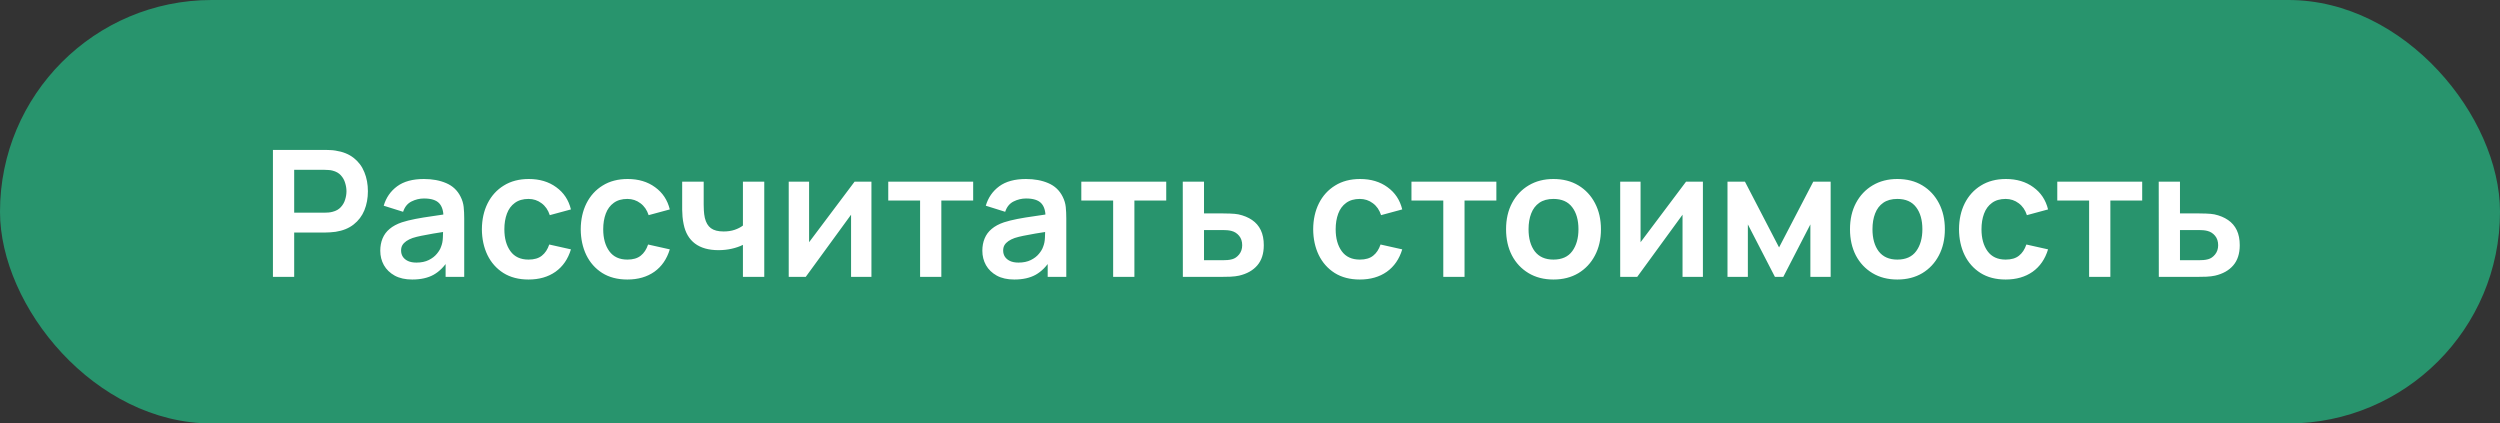
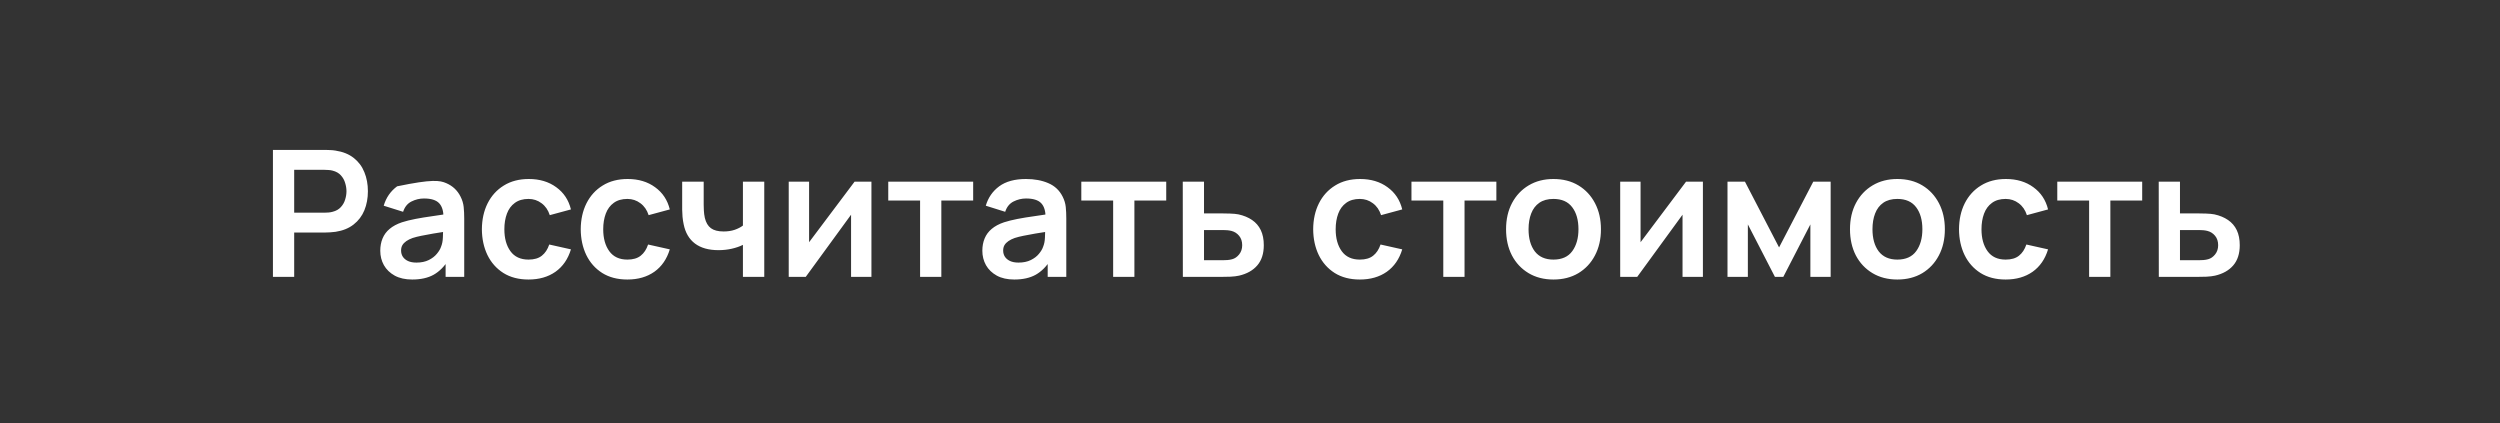
<svg xmlns="http://www.w3.org/2000/svg" width="307" height="52" viewBox="0 0 307 52" fill="none">
  <rect x="0" y="0" width="307" height="52" fill="#333333" stroke="none" />
-   <rect width="307" height="52" rx="26" fill="#28946D" />
-   <path d="M33.516 34V18.408H39.959C40.11 18.408 40.305 18.415 40.543 18.429C40.782 18.436 41.002 18.458 41.204 18.494C42.106 18.631 42.85 18.931 43.434 19.393C44.026 19.855 44.463 20.44 44.745 21.147C45.033 21.847 45.178 22.627 45.178 23.486C45.178 24.338 45.033 25.117 44.745 25.825C44.456 26.525 44.016 27.106 43.424 27.568C42.839 28.03 42.099 28.33 41.204 28.467C41.002 28.496 40.778 28.517 40.532 28.532C40.294 28.546 40.103 28.553 39.959 28.553H36.126V34H33.516ZM36.126 26.117H39.85C39.995 26.117 40.157 26.11 40.338 26.096C40.518 26.081 40.684 26.052 40.836 26.009C41.269 25.901 41.608 25.709 41.853 25.435C42.106 25.161 42.283 24.85 42.384 24.504C42.492 24.157 42.547 23.818 42.547 23.486C42.547 23.154 42.492 22.815 42.384 22.468C42.283 22.114 42.106 21.8 41.853 21.526C41.608 21.252 41.269 21.061 40.836 20.952C40.684 20.909 40.518 20.884 40.338 20.876C40.157 20.862 39.995 20.855 39.85 20.855H36.126V26.117ZM50.617 34.325C49.773 34.325 49.058 34.166 48.473 33.848C47.888 33.524 47.444 33.094 47.141 32.56C46.845 32.026 46.697 31.437 46.697 30.795C46.697 30.232 46.791 29.727 46.979 29.279C47.167 28.824 47.455 28.434 47.845 28.11C48.235 27.777 48.74 27.507 49.361 27.297C49.83 27.146 50.379 27.009 51.007 26.886C51.642 26.763 52.328 26.651 53.064 26.55C53.808 26.442 54.584 26.326 55.392 26.204L54.461 26.734C54.468 25.926 54.288 25.33 53.92 24.948C53.551 24.565 52.931 24.374 52.057 24.374C51.53 24.374 51.021 24.497 50.531 24.742C50.04 24.988 49.697 25.41 49.502 26.009L47.12 25.262C47.408 24.273 47.957 23.479 48.766 22.88C49.581 22.28 50.678 21.981 52.057 21.981C53.097 21.981 54.01 22.151 54.797 22.49C55.591 22.829 56.179 23.385 56.562 24.157C56.771 24.569 56.897 24.991 56.941 25.424C56.984 25.85 57.006 26.316 57.006 26.821V34H54.721V31.466L55.1 31.878C54.573 32.722 53.956 33.343 53.248 33.74C52.548 34.13 51.671 34.325 50.617 34.325ZM51.137 32.246C51.729 32.246 52.234 32.141 52.653 31.932C53.072 31.723 53.404 31.466 53.649 31.163C53.902 30.86 54.071 30.575 54.158 30.308C54.295 29.976 54.371 29.597 54.385 29.171C54.407 28.738 54.418 28.387 54.418 28.12L55.219 28.359C54.432 28.481 53.757 28.59 53.194 28.683C52.631 28.777 52.148 28.867 51.743 28.954C51.339 29.034 50.982 29.124 50.671 29.225C50.368 29.333 50.112 29.459 49.902 29.604C49.693 29.748 49.531 29.914 49.415 30.102C49.307 30.29 49.253 30.51 49.253 30.762C49.253 31.051 49.325 31.307 49.469 31.531C49.614 31.748 49.823 31.921 50.097 32.051C50.379 32.181 50.725 32.246 51.137 32.246ZM64.903 34.325C63.697 34.325 62.669 34.058 61.817 33.524C60.965 32.982 60.312 32.246 59.857 31.315C59.41 30.383 59.182 29.329 59.175 28.153C59.182 26.955 59.417 25.893 59.879 24.969C60.348 24.038 61.012 23.309 61.871 22.782C62.73 22.248 63.752 21.981 64.936 21.981C66.264 21.981 67.386 22.317 68.303 22.988C69.227 23.652 69.83 24.562 70.111 25.717L67.513 26.42C67.31 25.792 66.975 25.305 66.505 24.959C66.036 24.605 65.502 24.428 64.903 24.428C64.224 24.428 63.665 24.59 63.225 24.915C62.784 25.233 62.459 25.673 62.25 26.236C62.041 26.799 61.936 27.438 61.936 28.153C61.936 29.265 62.185 30.163 62.683 30.849C63.181 31.535 63.921 31.878 64.903 31.878C65.596 31.878 66.141 31.719 66.538 31.401C66.942 31.084 67.246 30.625 67.448 30.026L70.111 30.622C69.75 31.813 69.119 32.73 68.216 33.372C67.314 34.007 66.21 34.325 64.903 34.325ZM77.042 34.325C75.837 34.325 74.808 34.058 73.956 33.524C73.104 32.982 72.451 32.246 71.996 31.315C71.549 30.383 71.321 29.329 71.314 28.153C71.321 26.955 71.556 25.893 72.018 24.969C72.487 24.038 73.151 23.309 74.01 22.782C74.869 22.248 75.891 21.981 77.075 21.981C78.403 21.981 79.525 22.317 80.442 22.988C81.366 23.652 81.969 24.562 82.251 25.717L79.652 26.42C79.45 25.792 79.114 25.305 78.645 24.959C78.176 24.605 77.641 24.428 77.042 24.428C76.364 24.428 75.804 24.59 75.364 24.915C74.924 25.233 74.599 25.673 74.389 26.236C74.18 26.799 74.075 27.438 74.075 28.153C74.075 29.265 74.324 30.163 74.823 30.849C75.321 31.535 76.061 31.878 77.042 31.878C77.735 31.878 78.28 31.719 78.677 31.401C79.082 31.084 79.385 30.625 79.587 30.026L82.251 30.622C81.89 31.813 81.258 32.73 80.356 33.372C79.453 34.007 78.349 34.325 77.042 34.325ZM91.231 34V30.069C90.827 30.271 90.365 30.43 89.845 30.546C89.333 30.661 88.795 30.719 88.232 30.719C87.026 30.719 86.063 30.448 85.341 29.907C84.626 29.366 84.164 28.579 83.955 27.547C83.89 27.25 83.843 26.944 83.814 26.626C83.792 26.301 83.778 26.009 83.771 25.749C83.771 25.482 83.771 25.28 83.771 25.143V22.306H86.413V25.143C86.413 25.302 86.42 25.536 86.434 25.846C86.449 26.15 86.489 26.453 86.553 26.756C86.691 27.334 86.94 27.756 87.301 28.023C87.662 28.29 88.178 28.424 88.849 28.424C89.369 28.424 89.827 28.355 90.224 28.218C90.621 28.081 90.957 27.907 91.231 27.698V22.306H93.852V34H91.231ZM107.012 22.306V34H104.511V26.366L98.945 34H96.855V22.306H99.356V29.745L104.944 22.306H107.012ZM112.987 34V24.623H109.078V22.306H119.505V24.623H115.596V34H112.987ZM124.552 34.325C123.708 34.325 122.993 34.166 122.408 33.848C121.824 33.524 121.38 33.094 121.076 32.56C120.78 32.026 120.632 31.437 120.632 30.795C120.632 30.232 120.726 29.727 120.914 29.279C121.102 28.824 121.39 28.434 121.78 28.11C122.17 27.777 122.675 27.507 123.296 27.297C123.765 27.146 124.314 27.009 124.942 26.886C125.577 26.763 126.263 26.651 126.999 26.55C127.743 26.442 128.519 26.326 129.327 26.204L128.396 26.734C128.403 25.926 128.223 25.33 127.855 24.948C127.487 24.565 126.866 24.374 125.992 24.374C125.465 24.374 124.956 24.497 124.466 24.742C123.975 24.988 123.632 25.41 123.437 26.009L121.055 25.262C121.344 24.273 121.892 23.479 122.701 22.88C123.516 22.28 124.614 21.981 125.992 21.981C127.032 21.981 127.945 22.151 128.732 22.49C129.526 22.829 130.114 23.385 130.497 24.157C130.706 24.569 130.832 24.991 130.876 25.424C130.919 25.85 130.941 26.316 130.941 26.821V34H128.656V31.466L129.035 31.878C128.508 32.722 127.891 33.343 127.183 33.74C126.483 34.13 125.606 34.325 124.552 34.325ZM125.072 32.246C125.664 32.246 126.169 32.141 126.588 31.932C127.007 31.723 127.339 31.466 127.584 31.163C127.837 30.86 128.006 30.575 128.093 30.308C128.23 29.976 128.306 29.597 128.32 29.171C128.342 28.738 128.353 28.387 128.353 28.12L129.154 28.359C128.367 28.481 127.692 28.59 127.129 28.683C126.566 28.777 126.083 28.867 125.678 28.954C125.274 29.034 124.917 29.124 124.606 29.225C124.303 29.333 124.047 29.459 123.838 29.604C123.628 29.748 123.466 29.914 123.35 30.102C123.242 30.29 123.188 30.51 123.188 30.762C123.188 31.051 123.26 31.307 123.404 31.531C123.549 31.748 123.758 31.921 124.032 32.051C124.314 32.181 124.66 32.246 125.072 32.246ZM136.694 34V24.623H132.785V22.306H143.213V24.623H139.304V34H136.694ZM145.254 34L145.243 22.306H147.852V26.204H149.953C150.278 26.204 150.642 26.211 151.047 26.226C151.458 26.24 151.801 26.272 152.075 26.323C152.732 26.467 153.292 26.698 153.754 27.016C154.223 27.334 154.58 27.749 154.826 28.261C155.071 28.774 155.194 29.391 155.194 30.113C155.194 31.145 154.927 31.971 154.393 32.592C153.866 33.206 153.122 33.625 152.162 33.848C151.873 33.913 151.52 33.957 151.101 33.978C150.689 33.993 150.318 34 149.986 34H145.254ZM147.852 31.953H150.213C150.372 31.953 150.549 31.946 150.744 31.932C150.938 31.917 151.126 31.885 151.307 31.834C151.631 31.748 151.917 31.553 152.162 31.25C152.415 30.939 152.541 30.56 152.541 30.113C152.541 29.643 152.415 29.257 152.162 28.954C151.909 28.651 151.599 28.452 151.231 28.359C151.065 28.315 150.891 28.286 150.711 28.272C150.531 28.258 150.365 28.25 150.213 28.25H147.852V31.953ZM166.987 34.325C165.781 34.325 164.753 34.058 163.901 33.524C163.049 32.982 162.396 32.246 161.941 31.315C161.493 30.383 161.266 29.329 161.259 28.153C161.266 26.955 161.501 25.893 161.963 24.969C162.432 24.038 163.096 23.309 163.955 22.782C164.814 22.248 165.835 21.981 167.019 21.981C168.347 21.981 169.47 22.317 170.387 22.988C171.311 23.652 171.913 24.562 172.195 25.717L169.596 26.42C169.394 25.792 169.059 25.305 168.589 24.959C168.12 24.605 167.586 24.428 166.987 24.428C166.308 24.428 165.749 24.59 165.308 24.915C164.868 25.233 164.543 25.673 164.334 26.236C164.125 26.799 164.02 27.438 164.02 28.153C164.02 29.265 164.269 30.163 164.767 30.849C165.265 31.535 166.005 31.878 166.987 31.878C167.68 31.878 168.225 31.719 168.622 31.401C169.026 31.084 169.329 30.625 169.531 30.026L172.195 30.622C171.834 31.813 171.202 32.73 170.3 33.372C169.398 34.007 168.293 34.325 166.987 34.325ZM177.236 34V24.623H173.327V22.306H183.754V24.623H179.845V34H177.236ZM190.76 34.325C189.59 34.325 188.569 34.061 187.695 33.534C186.822 33.007 186.143 32.282 185.66 31.358C185.183 30.427 184.945 29.358 184.945 28.153C184.945 26.926 185.19 25.85 185.681 24.926C186.172 24.002 186.854 23.28 187.728 22.761C188.601 22.241 189.612 21.981 190.76 21.981C191.936 21.981 192.961 22.244 193.835 22.771C194.708 23.298 195.387 24.027 195.871 24.959C196.354 25.883 196.596 26.947 196.596 28.153C196.596 29.366 196.351 30.438 195.86 31.369C195.376 32.293 194.697 33.018 193.824 33.545C192.951 34.065 191.929 34.325 190.76 34.325ZM190.76 31.878C191.799 31.878 192.572 31.531 193.077 30.838C193.582 30.145 193.835 29.25 193.835 28.153C193.835 27.02 193.579 26.117 193.066 25.446C192.554 24.767 191.785 24.428 190.76 24.428C190.059 24.428 189.482 24.587 189.027 24.904C188.58 25.215 188.248 25.652 188.031 26.215C187.814 26.77 187.706 27.417 187.706 28.153C187.706 29.286 187.962 30.192 188.475 30.871C188.995 31.542 189.756 31.878 190.76 31.878ZM209.117 22.306V34H206.615V26.366L201.05 34H198.96V22.306H201.461V29.745L207.049 22.306H209.117ZM212.136 34V22.306H214.279L218.47 30.383L222.671 22.306H224.804V34H222.314V27.557L218.99 34H217.961L214.637 27.557V34H212.136ZM232.993 34.325C231.824 34.325 230.802 34.061 229.929 33.534C229.055 33.007 228.377 32.282 227.893 31.358C227.417 30.427 227.179 29.358 227.179 28.153C227.179 26.926 227.424 25.85 227.915 24.926C228.406 24.002 229.088 23.28 229.961 22.761C230.835 22.241 231.845 21.981 232.993 21.981C234.17 21.981 235.195 22.244 236.068 22.771C236.942 23.298 237.62 24.027 238.104 24.959C238.588 25.883 238.829 26.947 238.829 28.153C238.829 29.366 238.584 30.438 238.093 31.369C237.61 32.293 236.931 33.018 236.058 33.545C235.184 34.065 234.163 34.325 232.993 34.325ZM232.993 31.878C234.033 31.878 234.805 31.531 235.31 30.838C235.816 30.145 236.068 29.25 236.068 28.153C236.068 27.02 235.812 26.117 235.3 25.446C234.787 24.767 234.018 24.428 232.993 24.428C232.293 24.428 231.715 24.587 231.261 24.904C230.813 25.215 230.481 25.652 230.265 26.215C230.048 26.77 229.94 27.417 229.94 28.153C229.94 29.286 230.196 30.192 230.708 30.871C231.228 31.542 231.99 31.878 232.993 31.878ZM246.294 34.325C245.088 34.325 244.059 34.058 243.208 33.524C242.356 32.982 241.702 32.246 241.248 31.315C240.8 30.383 240.573 29.329 240.566 28.153C240.573 26.955 240.807 25.893 241.269 24.969C241.739 24.038 242.403 23.309 243.262 22.782C244.121 22.248 245.142 21.981 246.326 21.981C247.654 21.981 248.777 22.317 249.694 22.988C250.618 23.652 251.22 24.562 251.502 25.717L248.903 26.42C248.701 25.792 248.365 25.305 247.896 24.959C247.427 24.605 246.893 24.428 246.294 24.428C245.615 24.428 245.056 24.59 244.615 24.915C244.175 25.233 243.85 25.673 243.641 26.236C243.431 26.799 243.327 27.438 243.327 28.153C243.327 29.265 243.576 30.163 244.074 30.849C244.572 31.535 245.312 31.878 246.294 31.878C246.987 31.878 247.532 31.719 247.929 31.401C248.333 31.084 248.636 30.625 248.838 30.026L251.502 30.622C251.141 31.813 250.509 32.73 249.607 33.372C248.705 34.007 247.6 34.325 246.294 34.325ZM256.543 34V24.623H252.634V22.306H263.061V24.623H259.152V34H256.543ZM265.102 34L265.091 22.306H267.701V26.204H269.802C270.126 26.204 270.491 26.211 270.895 26.226C271.307 26.24 271.65 26.272 271.924 26.323C272.581 26.467 273.14 26.698 273.602 27.016C274.071 27.334 274.429 27.749 274.674 28.261C274.92 28.774 275.042 29.391 275.042 30.113C275.042 31.145 274.775 31.971 274.241 32.592C273.714 33.206 272.971 33.625 272.01 33.848C271.722 33.913 271.368 33.957 270.949 33.978C270.538 33.993 270.166 34 269.834 34H265.102ZM267.701 31.953H270.061C270.22 31.953 270.397 31.946 270.592 31.932C270.787 31.917 270.975 31.885 271.155 31.834C271.48 31.748 271.765 31.553 272.01 31.25C272.263 30.939 272.389 30.56 272.389 30.113C272.389 29.643 272.263 29.257 272.01 28.954C271.758 28.651 271.447 28.452 271.079 28.359C270.913 28.315 270.74 28.286 270.56 28.272C270.379 28.258 270.213 28.25 270.061 28.25H267.701V31.953Z" fill="white" />
+   <path d="M33.516 34V18.408H39.959C40.11 18.408 40.305 18.415 40.543 18.429C40.782 18.436 41.002 18.458 41.204 18.494C42.106 18.631 42.85 18.931 43.434 19.393C44.026 19.855 44.463 20.44 44.745 21.147C45.033 21.847 45.178 22.627 45.178 23.486C45.178 24.338 45.033 25.117 44.745 25.825C44.456 26.525 44.016 27.106 43.424 27.568C42.839 28.03 42.099 28.33 41.204 28.467C41.002 28.496 40.778 28.517 40.532 28.532C40.294 28.546 40.103 28.553 39.959 28.553H36.126V34H33.516ZM36.126 26.117H39.85C39.995 26.117 40.157 26.11 40.338 26.096C40.518 26.081 40.684 26.052 40.836 26.009C41.269 25.901 41.608 25.709 41.853 25.435C42.106 25.161 42.283 24.85 42.384 24.504C42.492 24.157 42.547 23.818 42.547 23.486C42.547 23.154 42.492 22.815 42.384 22.468C42.283 22.114 42.106 21.8 41.853 21.526C41.608 21.252 41.269 21.061 40.836 20.952C40.684 20.909 40.518 20.884 40.338 20.876C40.157 20.862 39.995 20.855 39.85 20.855H36.126V26.117ZM50.617 34.325C49.773 34.325 49.058 34.166 48.473 33.848C47.888 33.524 47.444 33.094 47.141 32.56C46.845 32.026 46.697 31.437 46.697 30.795C46.697 30.232 46.791 29.727 46.979 29.279C47.167 28.824 47.455 28.434 47.845 28.11C48.235 27.777 48.74 27.507 49.361 27.297C49.83 27.146 50.379 27.009 51.007 26.886C51.642 26.763 52.328 26.651 53.064 26.55C53.808 26.442 54.584 26.326 55.392 26.204L54.461 26.734C54.468 25.926 54.288 25.33 53.92 24.948C53.551 24.565 52.931 24.374 52.057 24.374C51.53 24.374 51.021 24.497 50.531 24.742C50.04 24.988 49.697 25.41 49.502 26.009L47.12 25.262C47.408 24.273 47.957 23.479 48.766 22.88C53.097 21.981 54.01 22.151 54.797 22.49C55.591 22.829 56.179 23.385 56.562 24.157C56.771 24.569 56.897 24.991 56.941 25.424C56.984 25.85 57.006 26.316 57.006 26.821V34H54.721V31.466L55.1 31.878C54.573 32.722 53.956 33.343 53.248 33.74C52.548 34.13 51.671 34.325 50.617 34.325ZM51.137 32.246C51.729 32.246 52.234 32.141 52.653 31.932C53.072 31.723 53.404 31.466 53.649 31.163C53.902 30.86 54.071 30.575 54.158 30.308C54.295 29.976 54.371 29.597 54.385 29.171C54.407 28.738 54.418 28.387 54.418 28.12L55.219 28.359C54.432 28.481 53.757 28.59 53.194 28.683C52.631 28.777 52.148 28.867 51.743 28.954C51.339 29.034 50.982 29.124 50.671 29.225C50.368 29.333 50.112 29.459 49.902 29.604C49.693 29.748 49.531 29.914 49.415 30.102C49.307 30.29 49.253 30.51 49.253 30.762C49.253 31.051 49.325 31.307 49.469 31.531C49.614 31.748 49.823 31.921 50.097 32.051C50.379 32.181 50.725 32.246 51.137 32.246ZM64.903 34.325C63.697 34.325 62.669 34.058 61.817 33.524C60.965 32.982 60.312 32.246 59.857 31.315C59.41 30.383 59.182 29.329 59.175 28.153C59.182 26.955 59.417 25.893 59.879 24.969C60.348 24.038 61.012 23.309 61.871 22.782C62.73 22.248 63.752 21.981 64.936 21.981C66.264 21.981 67.386 22.317 68.303 22.988C69.227 23.652 69.83 24.562 70.111 25.717L67.513 26.42C67.31 25.792 66.975 25.305 66.505 24.959C66.036 24.605 65.502 24.428 64.903 24.428C64.224 24.428 63.665 24.59 63.225 24.915C62.784 25.233 62.459 25.673 62.25 26.236C62.041 26.799 61.936 27.438 61.936 28.153C61.936 29.265 62.185 30.163 62.683 30.849C63.181 31.535 63.921 31.878 64.903 31.878C65.596 31.878 66.141 31.719 66.538 31.401C66.942 31.084 67.246 30.625 67.448 30.026L70.111 30.622C69.75 31.813 69.119 32.73 68.216 33.372C67.314 34.007 66.21 34.325 64.903 34.325ZM77.042 34.325C75.837 34.325 74.808 34.058 73.956 33.524C73.104 32.982 72.451 32.246 71.996 31.315C71.549 30.383 71.321 29.329 71.314 28.153C71.321 26.955 71.556 25.893 72.018 24.969C72.487 24.038 73.151 23.309 74.01 22.782C74.869 22.248 75.891 21.981 77.075 21.981C78.403 21.981 79.525 22.317 80.442 22.988C81.366 23.652 81.969 24.562 82.251 25.717L79.652 26.42C79.45 25.792 79.114 25.305 78.645 24.959C78.176 24.605 77.641 24.428 77.042 24.428C76.364 24.428 75.804 24.59 75.364 24.915C74.924 25.233 74.599 25.673 74.389 26.236C74.18 26.799 74.075 27.438 74.075 28.153C74.075 29.265 74.324 30.163 74.823 30.849C75.321 31.535 76.061 31.878 77.042 31.878C77.735 31.878 78.28 31.719 78.677 31.401C79.082 31.084 79.385 30.625 79.587 30.026L82.251 30.622C81.89 31.813 81.258 32.73 80.356 33.372C79.453 34.007 78.349 34.325 77.042 34.325ZM91.231 34V30.069C90.827 30.271 90.365 30.43 89.845 30.546C89.333 30.661 88.795 30.719 88.232 30.719C87.026 30.719 86.063 30.448 85.341 29.907C84.626 29.366 84.164 28.579 83.955 27.547C83.89 27.25 83.843 26.944 83.814 26.626C83.792 26.301 83.778 26.009 83.771 25.749C83.771 25.482 83.771 25.28 83.771 25.143V22.306H86.413V25.143C86.413 25.302 86.42 25.536 86.434 25.846C86.449 26.15 86.489 26.453 86.553 26.756C86.691 27.334 86.94 27.756 87.301 28.023C87.662 28.29 88.178 28.424 88.849 28.424C89.369 28.424 89.827 28.355 90.224 28.218C90.621 28.081 90.957 27.907 91.231 27.698V22.306H93.852V34H91.231ZM107.012 22.306V34H104.511V26.366L98.945 34H96.855V22.306H99.356V29.745L104.944 22.306H107.012ZM112.987 34V24.623H109.078V22.306H119.505V24.623H115.596V34H112.987ZM124.552 34.325C123.708 34.325 122.993 34.166 122.408 33.848C121.824 33.524 121.38 33.094 121.076 32.56C120.78 32.026 120.632 31.437 120.632 30.795C120.632 30.232 120.726 29.727 120.914 29.279C121.102 28.824 121.39 28.434 121.78 28.11C122.17 27.777 122.675 27.507 123.296 27.297C123.765 27.146 124.314 27.009 124.942 26.886C125.577 26.763 126.263 26.651 126.999 26.55C127.743 26.442 128.519 26.326 129.327 26.204L128.396 26.734C128.403 25.926 128.223 25.33 127.855 24.948C127.487 24.565 126.866 24.374 125.992 24.374C125.465 24.374 124.956 24.497 124.466 24.742C123.975 24.988 123.632 25.41 123.437 26.009L121.055 25.262C121.344 24.273 121.892 23.479 122.701 22.88C123.516 22.28 124.614 21.981 125.992 21.981C127.032 21.981 127.945 22.151 128.732 22.49C129.526 22.829 130.114 23.385 130.497 24.157C130.706 24.569 130.832 24.991 130.876 25.424C130.919 25.85 130.941 26.316 130.941 26.821V34H128.656V31.466L129.035 31.878C128.508 32.722 127.891 33.343 127.183 33.74C126.483 34.13 125.606 34.325 124.552 34.325ZM125.072 32.246C125.664 32.246 126.169 32.141 126.588 31.932C127.007 31.723 127.339 31.466 127.584 31.163C127.837 30.86 128.006 30.575 128.093 30.308C128.23 29.976 128.306 29.597 128.32 29.171C128.342 28.738 128.353 28.387 128.353 28.12L129.154 28.359C128.367 28.481 127.692 28.59 127.129 28.683C126.566 28.777 126.083 28.867 125.678 28.954C125.274 29.034 124.917 29.124 124.606 29.225C124.303 29.333 124.047 29.459 123.838 29.604C123.628 29.748 123.466 29.914 123.35 30.102C123.242 30.29 123.188 30.51 123.188 30.762C123.188 31.051 123.26 31.307 123.404 31.531C123.549 31.748 123.758 31.921 124.032 32.051C124.314 32.181 124.66 32.246 125.072 32.246ZM136.694 34V24.623H132.785V22.306H143.213V24.623H139.304V34H136.694ZM145.254 34L145.243 22.306H147.852V26.204H149.953C150.278 26.204 150.642 26.211 151.047 26.226C151.458 26.24 151.801 26.272 152.075 26.323C152.732 26.467 153.292 26.698 153.754 27.016C154.223 27.334 154.58 27.749 154.826 28.261C155.071 28.774 155.194 29.391 155.194 30.113C155.194 31.145 154.927 31.971 154.393 32.592C153.866 33.206 153.122 33.625 152.162 33.848C151.873 33.913 151.52 33.957 151.101 33.978C150.689 33.993 150.318 34 149.986 34H145.254ZM147.852 31.953H150.213C150.372 31.953 150.549 31.946 150.744 31.932C150.938 31.917 151.126 31.885 151.307 31.834C151.631 31.748 151.917 31.553 152.162 31.25C152.415 30.939 152.541 30.56 152.541 30.113C152.541 29.643 152.415 29.257 152.162 28.954C151.909 28.651 151.599 28.452 151.231 28.359C151.065 28.315 150.891 28.286 150.711 28.272C150.531 28.258 150.365 28.25 150.213 28.25H147.852V31.953ZM166.987 34.325C165.781 34.325 164.753 34.058 163.901 33.524C163.049 32.982 162.396 32.246 161.941 31.315C161.493 30.383 161.266 29.329 161.259 28.153C161.266 26.955 161.501 25.893 161.963 24.969C162.432 24.038 163.096 23.309 163.955 22.782C164.814 22.248 165.835 21.981 167.019 21.981C168.347 21.981 169.47 22.317 170.387 22.988C171.311 23.652 171.913 24.562 172.195 25.717L169.596 26.42C169.394 25.792 169.059 25.305 168.589 24.959C168.12 24.605 167.586 24.428 166.987 24.428C166.308 24.428 165.749 24.59 165.308 24.915C164.868 25.233 164.543 25.673 164.334 26.236C164.125 26.799 164.02 27.438 164.02 28.153C164.02 29.265 164.269 30.163 164.767 30.849C165.265 31.535 166.005 31.878 166.987 31.878C167.68 31.878 168.225 31.719 168.622 31.401C169.026 31.084 169.329 30.625 169.531 30.026L172.195 30.622C171.834 31.813 171.202 32.73 170.3 33.372C169.398 34.007 168.293 34.325 166.987 34.325ZM177.236 34V24.623H173.327V22.306H183.754V24.623H179.845V34H177.236ZM190.76 34.325C189.59 34.325 188.569 34.061 187.695 33.534C186.822 33.007 186.143 32.282 185.66 31.358C185.183 30.427 184.945 29.358 184.945 28.153C184.945 26.926 185.19 25.85 185.681 24.926C186.172 24.002 186.854 23.28 187.728 22.761C188.601 22.241 189.612 21.981 190.76 21.981C191.936 21.981 192.961 22.244 193.835 22.771C194.708 23.298 195.387 24.027 195.871 24.959C196.354 25.883 196.596 26.947 196.596 28.153C196.596 29.366 196.351 30.438 195.86 31.369C195.376 32.293 194.697 33.018 193.824 33.545C192.951 34.065 191.929 34.325 190.76 34.325ZM190.76 31.878C191.799 31.878 192.572 31.531 193.077 30.838C193.582 30.145 193.835 29.25 193.835 28.153C193.835 27.02 193.579 26.117 193.066 25.446C192.554 24.767 191.785 24.428 190.76 24.428C190.059 24.428 189.482 24.587 189.027 24.904C188.58 25.215 188.248 25.652 188.031 26.215C187.814 26.77 187.706 27.417 187.706 28.153C187.706 29.286 187.962 30.192 188.475 30.871C188.995 31.542 189.756 31.878 190.76 31.878ZM209.117 22.306V34H206.615V26.366L201.05 34H198.96V22.306H201.461V29.745L207.049 22.306H209.117ZM212.136 34V22.306H214.279L218.47 30.383L222.671 22.306H224.804V34H222.314V27.557L218.99 34H217.961L214.637 27.557V34H212.136ZM232.993 34.325C231.824 34.325 230.802 34.061 229.929 33.534C229.055 33.007 228.377 32.282 227.893 31.358C227.417 30.427 227.179 29.358 227.179 28.153C227.179 26.926 227.424 25.85 227.915 24.926C228.406 24.002 229.088 23.28 229.961 22.761C230.835 22.241 231.845 21.981 232.993 21.981C234.17 21.981 235.195 22.244 236.068 22.771C236.942 23.298 237.62 24.027 238.104 24.959C238.588 25.883 238.829 26.947 238.829 28.153C238.829 29.366 238.584 30.438 238.093 31.369C237.61 32.293 236.931 33.018 236.058 33.545C235.184 34.065 234.163 34.325 232.993 34.325ZM232.993 31.878C234.033 31.878 234.805 31.531 235.31 30.838C235.816 30.145 236.068 29.25 236.068 28.153C236.068 27.02 235.812 26.117 235.3 25.446C234.787 24.767 234.018 24.428 232.993 24.428C232.293 24.428 231.715 24.587 231.261 24.904C230.813 25.215 230.481 25.652 230.265 26.215C230.048 26.77 229.94 27.417 229.94 28.153C229.94 29.286 230.196 30.192 230.708 30.871C231.228 31.542 231.99 31.878 232.993 31.878ZM246.294 34.325C245.088 34.325 244.059 34.058 243.208 33.524C242.356 32.982 241.702 32.246 241.248 31.315C240.8 30.383 240.573 29.329 240.566 28.153C240.573 26.955 240.807 25.893 241.269 24.969C241.739 24.038 242.403 23.309 243.262 22.782C244.121 22.248 245.142 21.981 246.326 21.981C247.654 21.981 248.777 22.317 249.694 22.988C250.618 23.652 251.22 24.562 251.502 25.717L248.903 26.42C248.701 25.792 248.365 25.305 247.896 24.959C247.427 24.605 246.893 24.428 246.294 24.428C245.615 24.428 245.056 24.59 244.615 24.915C244.175 25.233 243.85 25.673 243.641 26.236C243.431 26.799 243.327 27.438 243.327 28.153C243.327 29.265 243.576 30.163 244.074 30.849C244.572 31.535 245.312 31.878 246.294 31.878C246.987 31.878 247.532 31.719 247.929 31.401C248.333 31.084 248.636 30.625 248.838 30.026L251.502 30.622C251.141 31.813 250.509 32.73 249.607 33.372C248.705 34.007 247.6 34.325 246.294 34.325ZM256.543 34V24.623H252.634V22.306H263.061V24.623H259.152V34H256.543ZM265.102 34L265.091 22.306H267.701V26.204H269.802C270.126 26.204 270.491 26.211 270.895 26.226C271.307 26.24 271.65 26.272 271.924 26.323C272.581 26.467 273.14 26.698 273.602 27.016C274.071 27.334 274.429 27.749 274.674 28.261C274.92 28.774 275.042 29.391 275.042 30.113C275.042 31.145 274.775 31.971 274.241 32.592C273.714 33.206 272.971 33.625 272.01 33.848C271.722 33.913 271.368 33.957 270.949 33.978C270.538 33.993 270.166 34 269.834 34H265.102ZM267.701 31.953H270.061C270.22 31.953 270.397 31.946 270.592 31.932C270.787 31.917 270.975 31.885 271.155 31.834C271.48 31.748 271.765 31.553 272.01 31.25C272.263 30.939 272.389 30.56 272.389 30.113C272.389 29.643 272.263 29.257 272.01 28.954C271.758 28.651 271.447 28.452 271.079 28.359C270.913 28.315 270.74 28.286 270.56 28.272C270.379 28.258 270.213 28.25 270.061 28.25H267.701V31.953Z" fill="white" />
</svg>